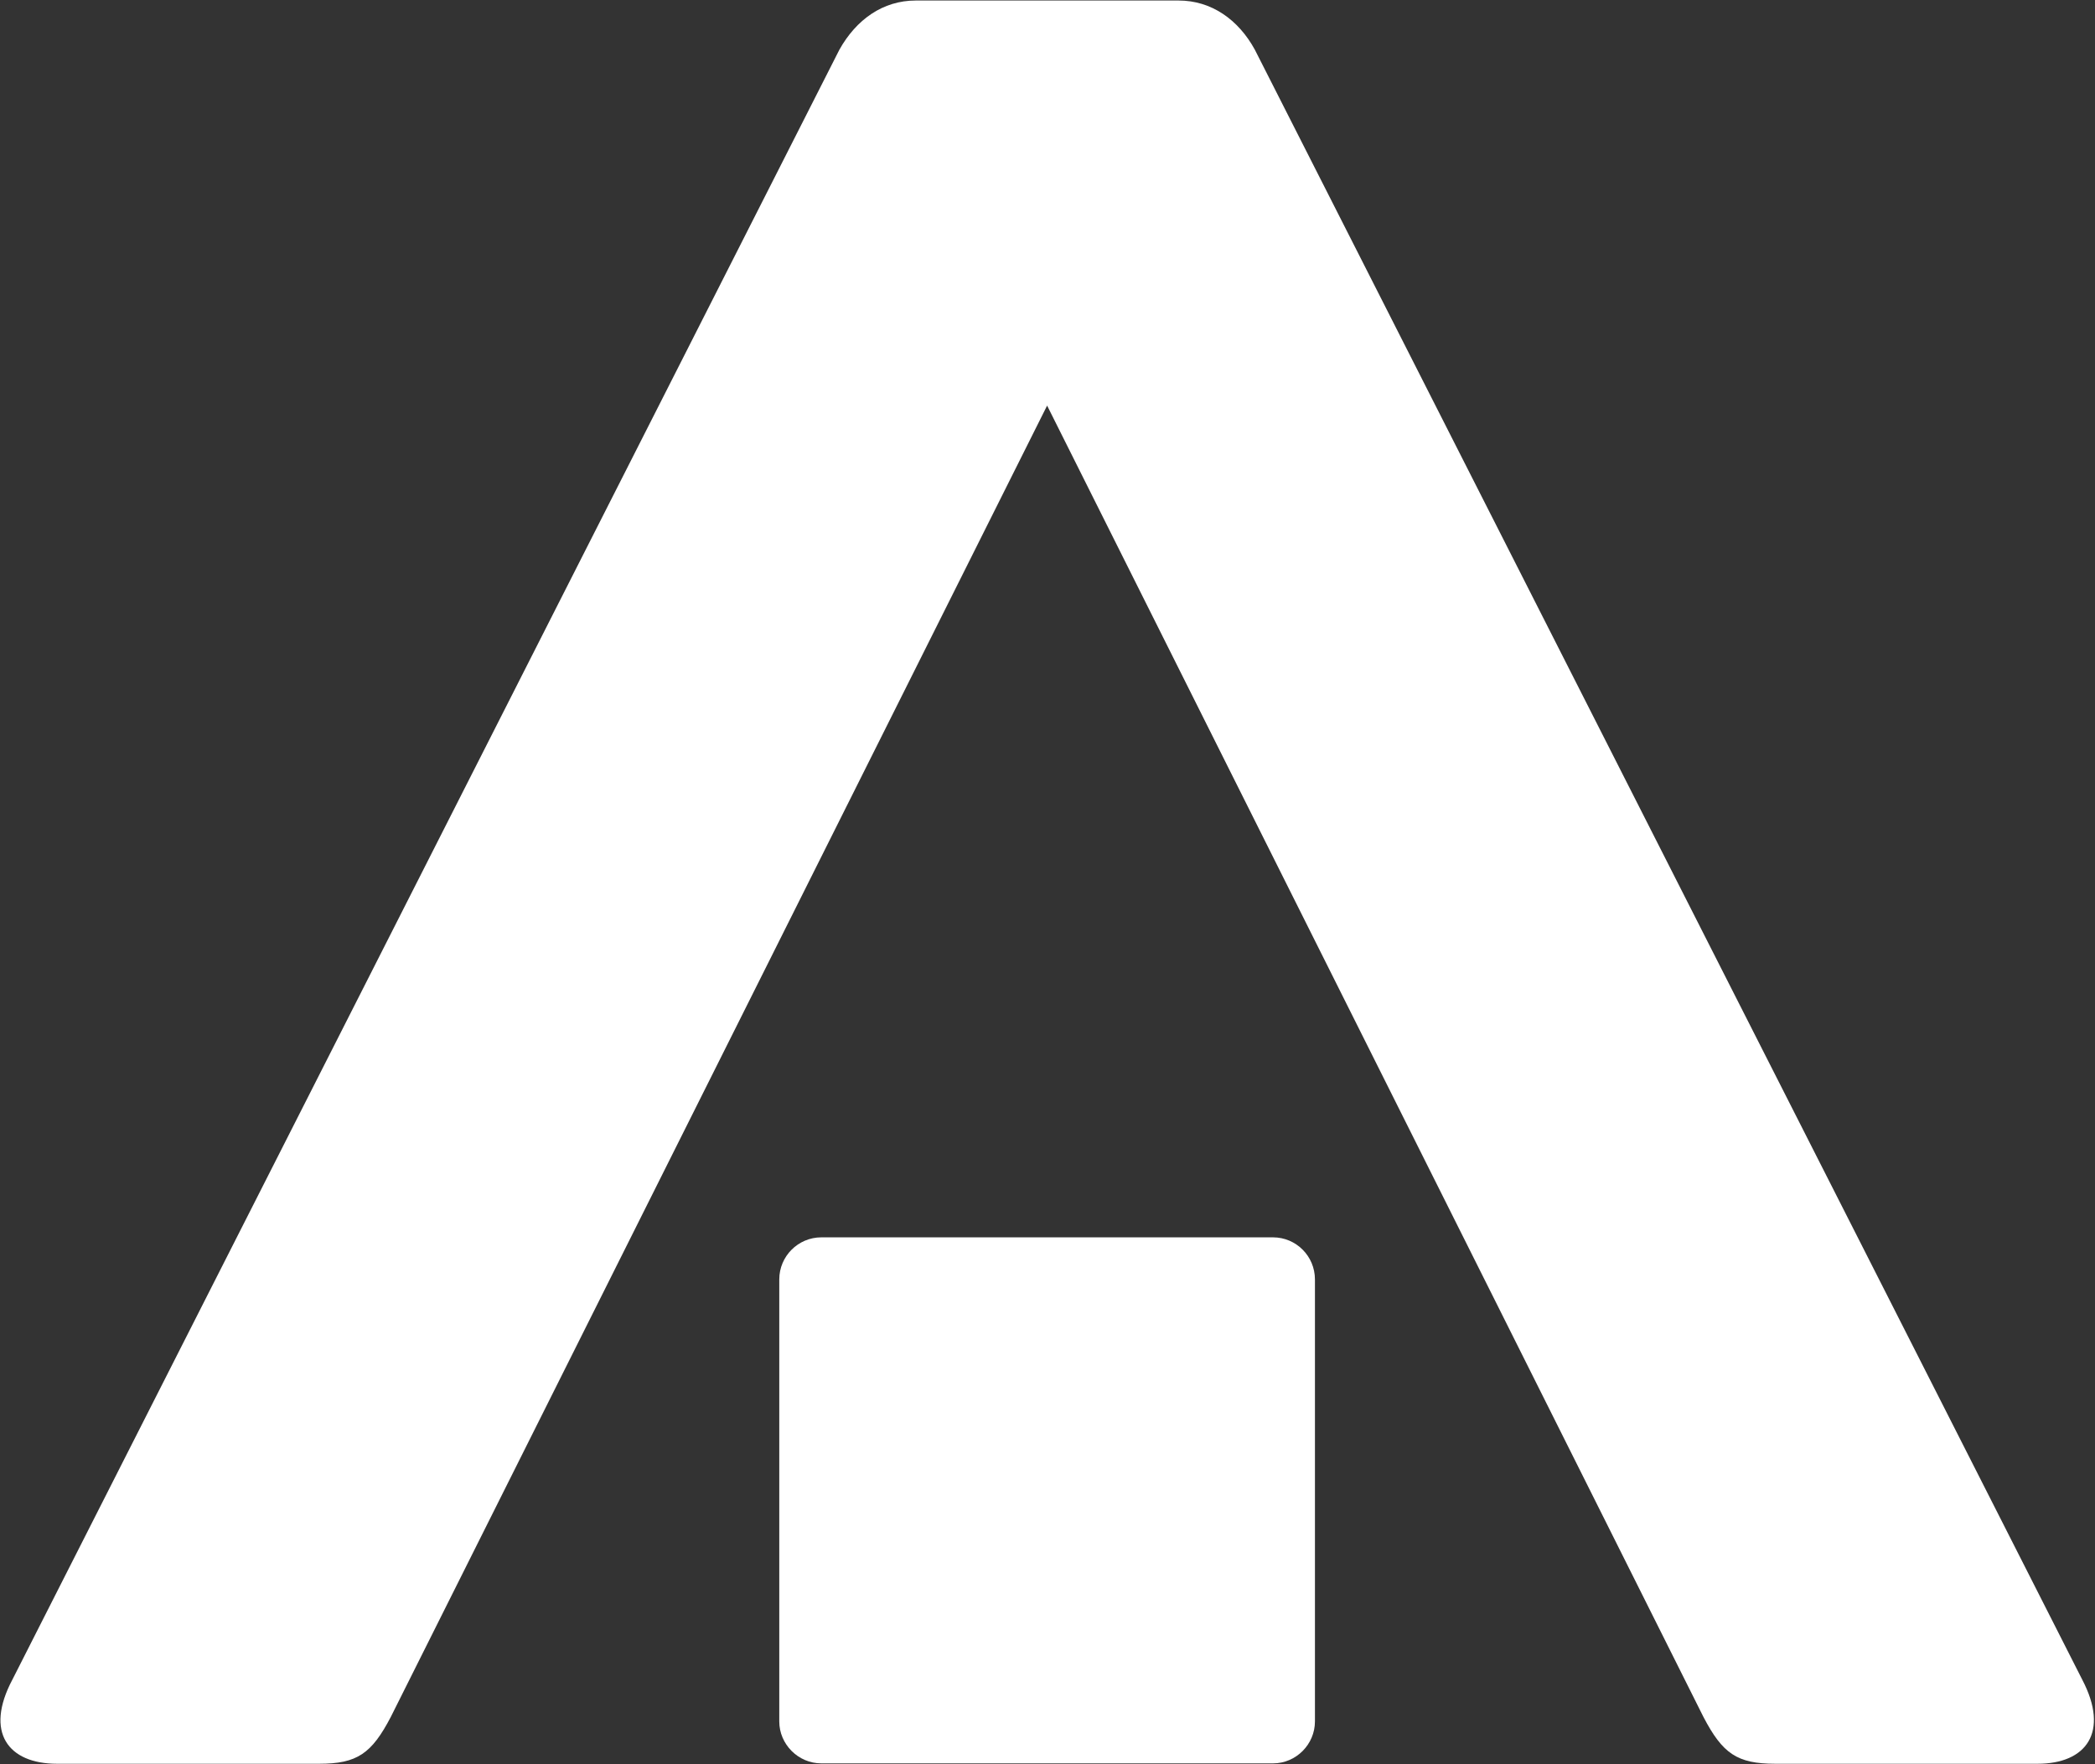
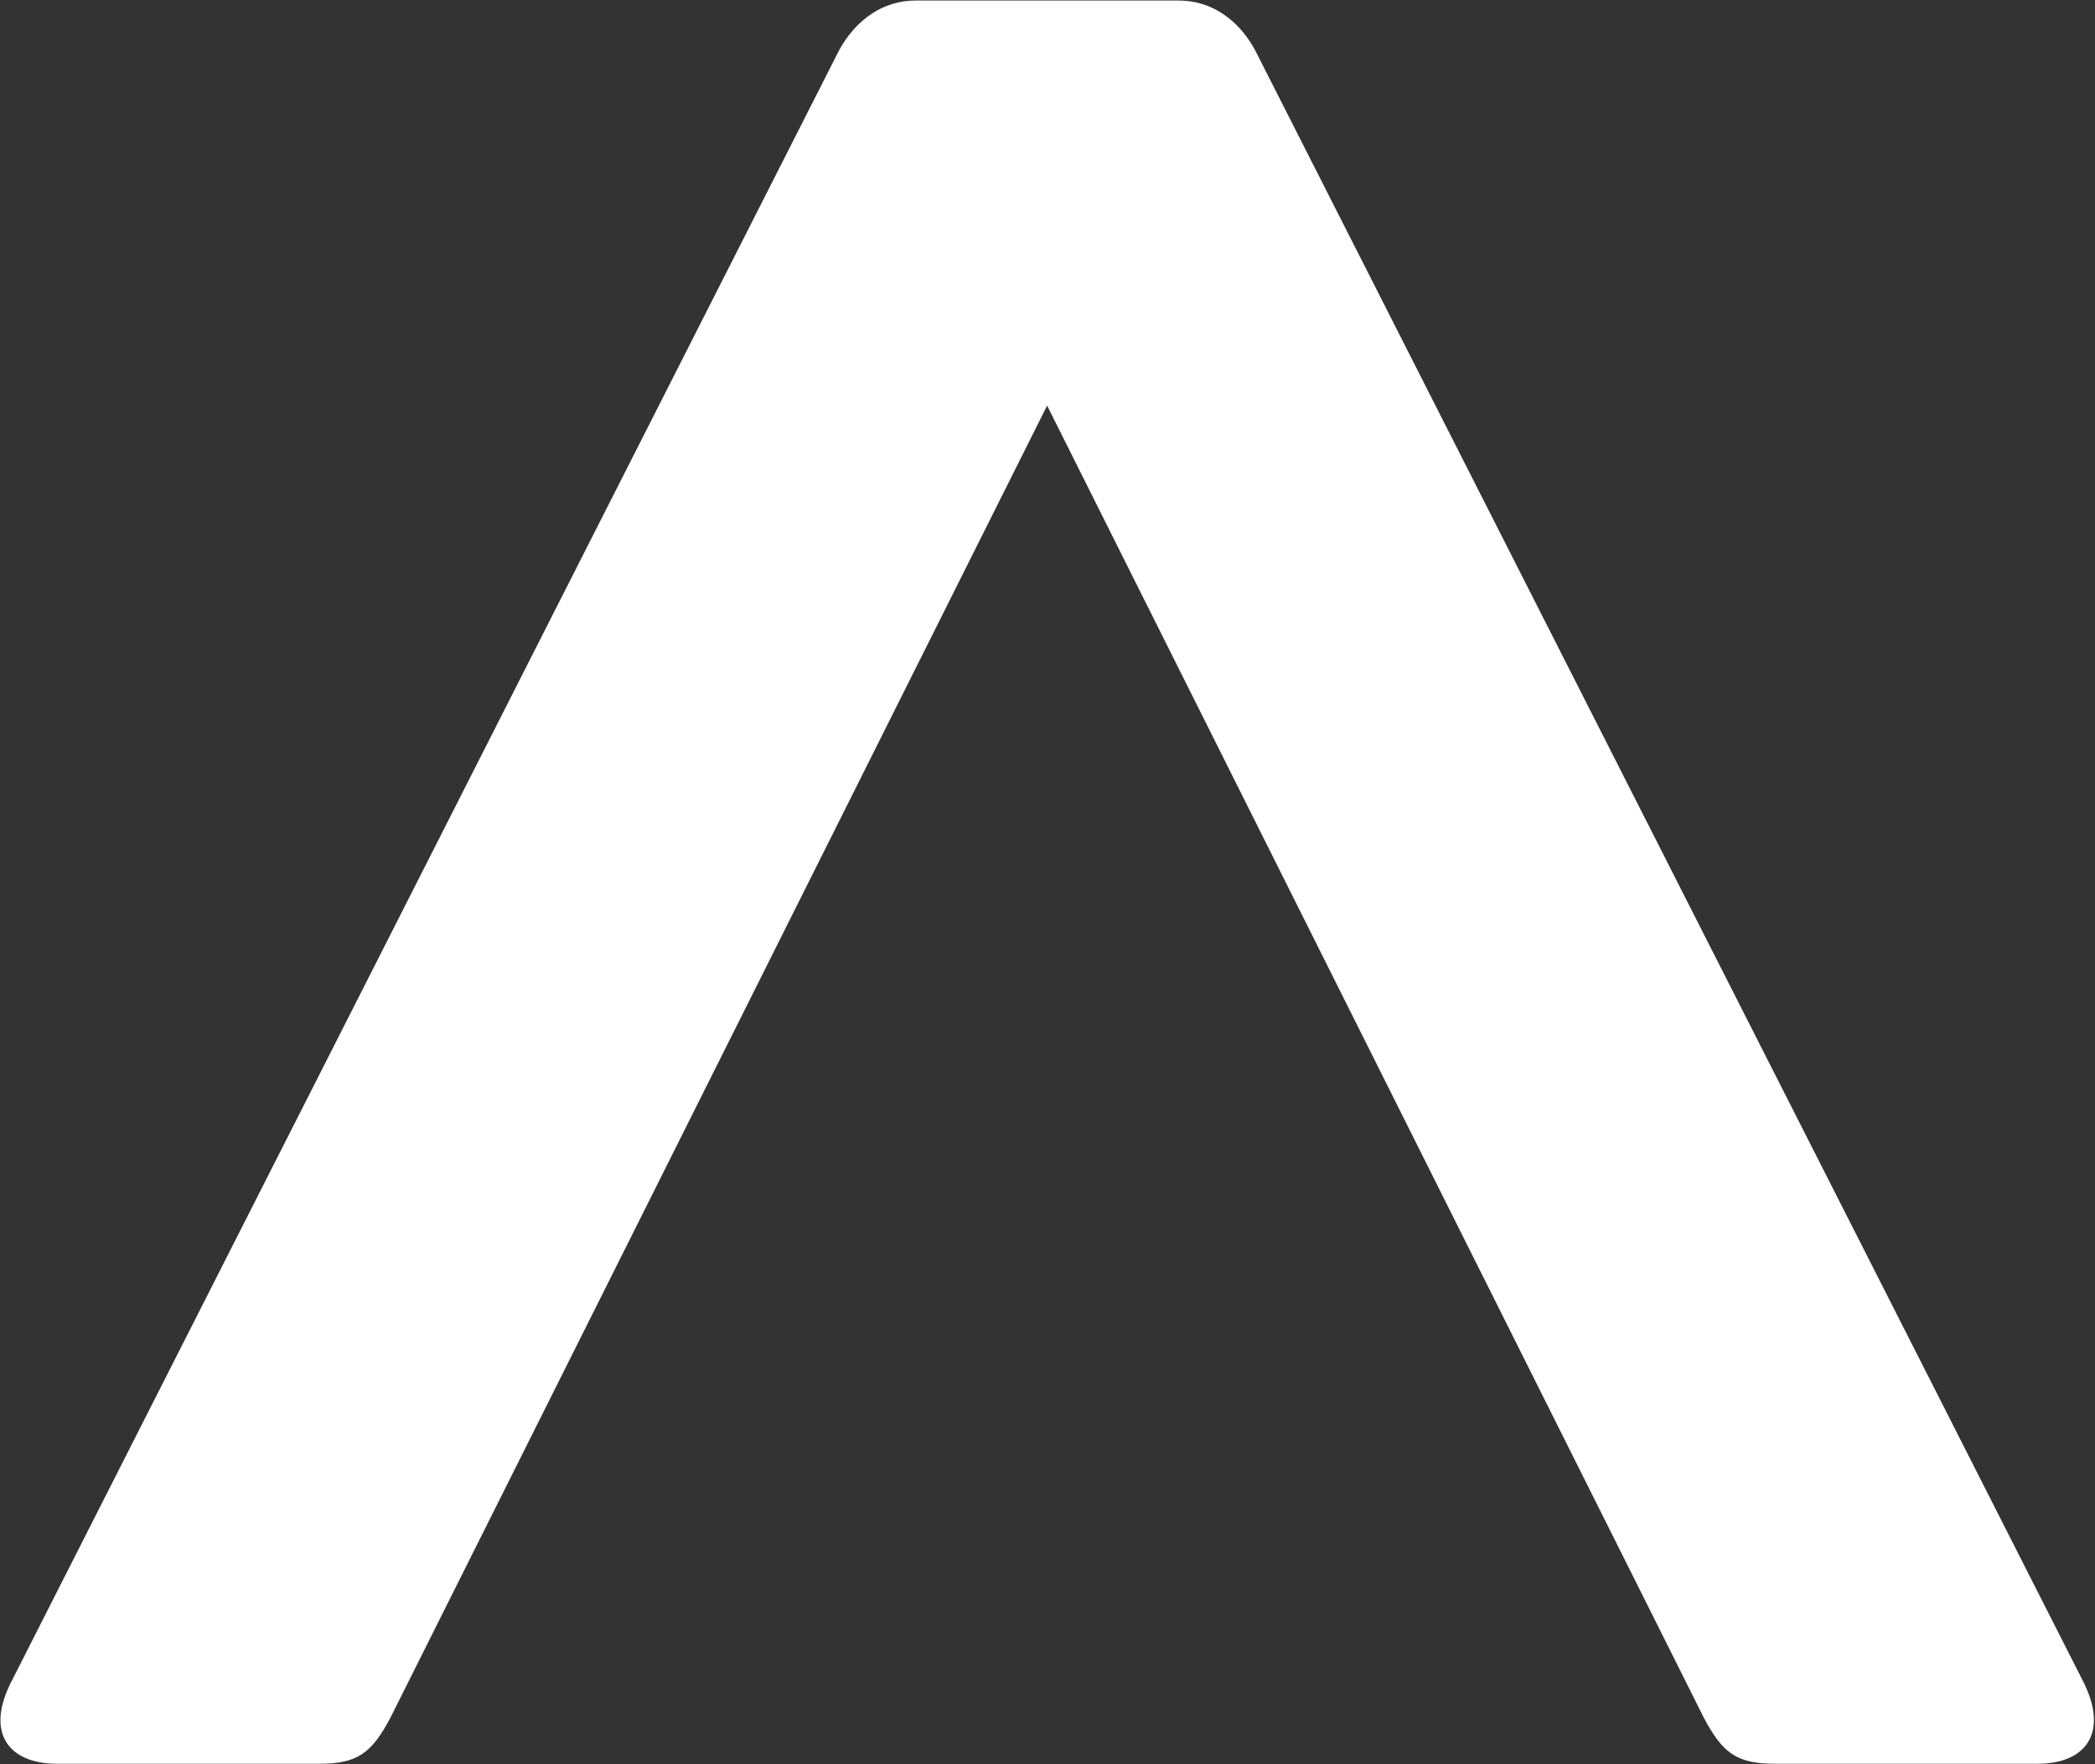
<svg xmlns="http://www.w3.org/2000/svg" version="1.2" viewBox="0 0 1609 1355" width="1609" height="1355">
  <rect x="0" y="0" width="1609" height="1355" fill="#333333" stroke="none" />
  <title>601318</title>
  <style>
		.s0 { fill: #ffffff } 
	</style>
  <g id="layer1">
    <path id="path11662" fill-rule="evenodd" class="s0" d="m1599.2 1290c21.1 40.3 3.1 64.6-34.3 64.6h-201.4c-29.4 0-40.5-7.8-55.2-35.9l-504.1-1007.2-504.1 1007.2c-14.7 28.1-25.8 35.9-55 35.9h-201.3c-37.7 0-55.7-24.3-34.3-64.6l635.2-1251.9c12.9-23 33.3-37.7 58.6-37.7h201.9c25.2 0 45.9 14.7 58.5 37.7z" />
-     <path id="path11664" class="s0" d="m977.7 950.3h-346.9c-17.8 0-32.3 14.5-32.3 32.3v339.5c0 17.5 14.5 32.2 32.3 32.2h346.9c17.8 0 32.2-14.7 32.2-32.2v-339.5c0-17.8-14.4-32.3-32.2-32.3z" />
    <g id="g11718">
		</g>
  </g>
</svg>